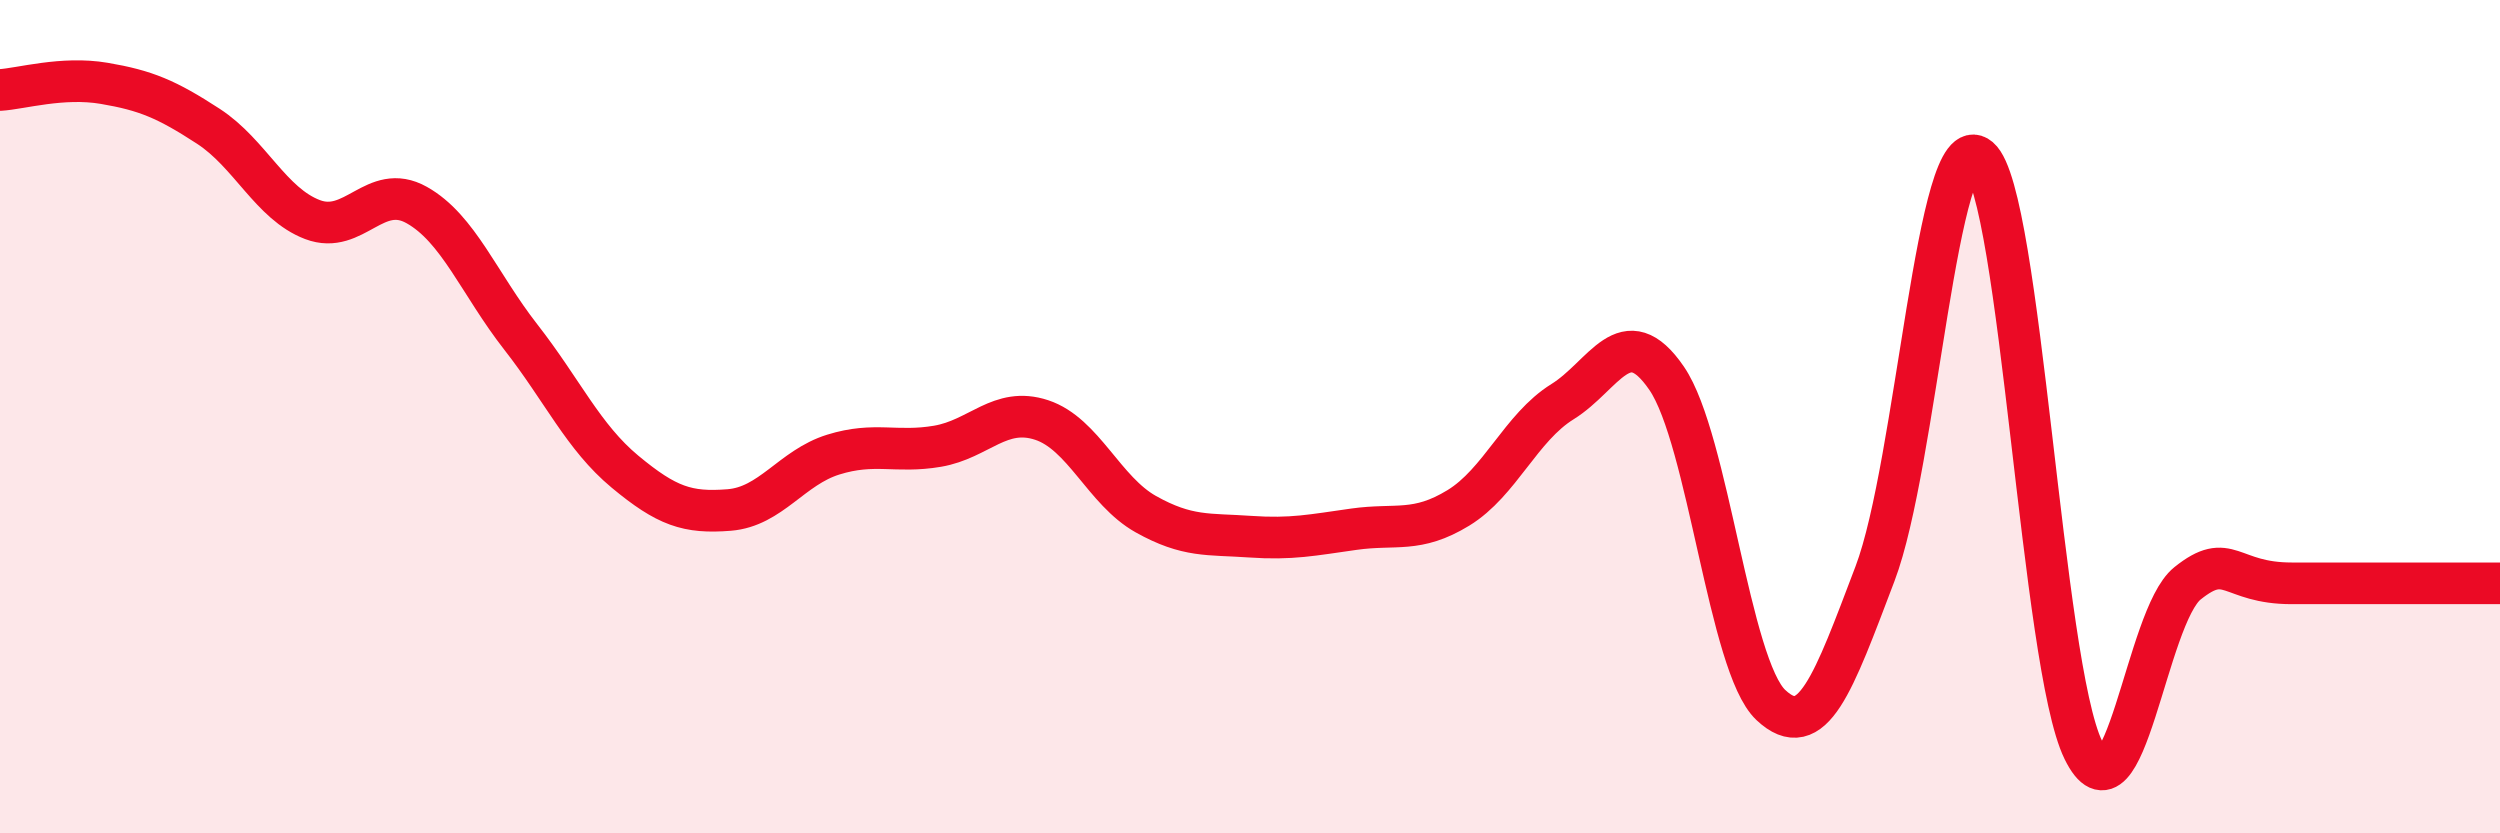
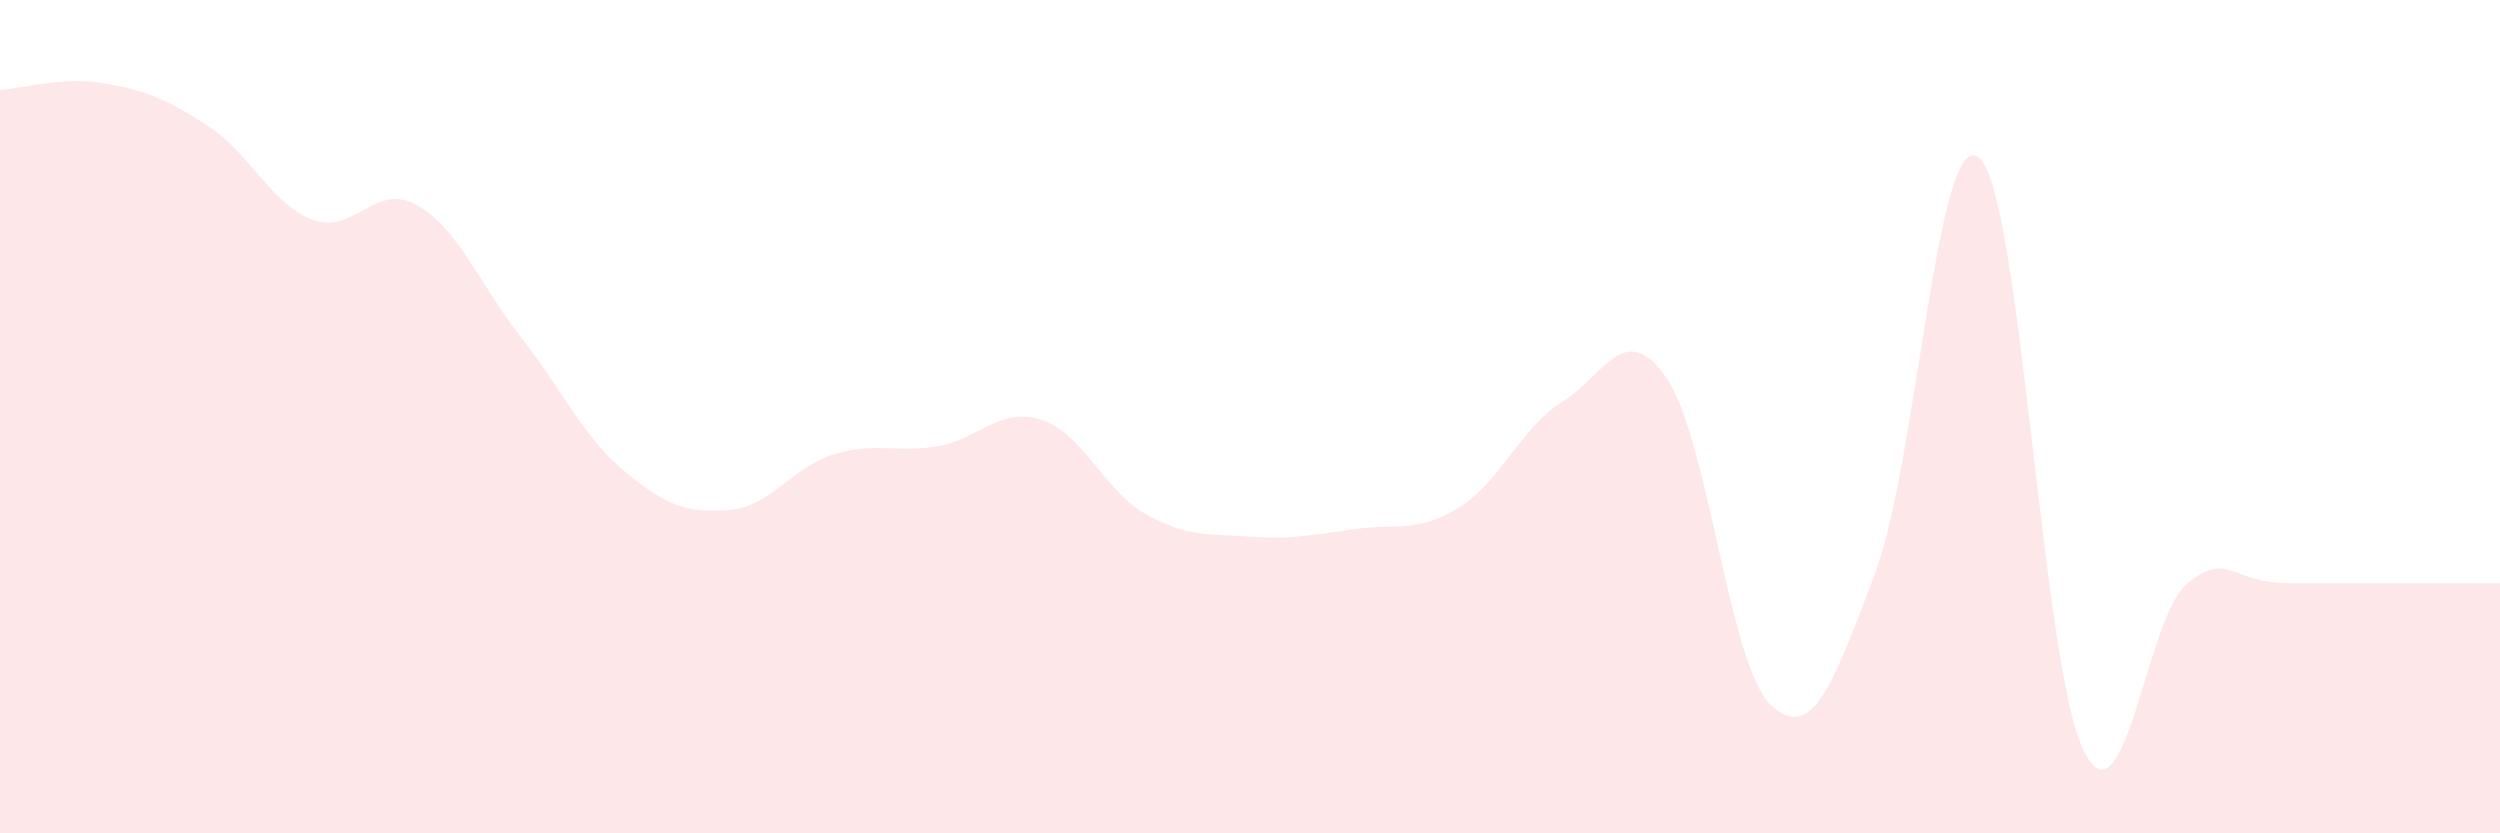
<svg xmlns="http://www.w3.org/2000/svg" width="60" height="20" viewBox="0 0 60 20">
  <path d="M 0,2.16 C 0.5,2.13 1.5,1.83 2.5,2 C 3.5,2.17 4,2.38 5,3.03 C 6,3.68 6.5,4.89 7.5,5.27 C 8.5,5.65 9,4.36 10,4.92 C 11,5.48 11.5,6.81 12.5,8.09 C 13.5,9.37 14,10.49 15,11.32 C 16,12.15 16.5,12.32 17.5,12.24 C 18.5,12.16 19,11.22 20,10.91 C 21,10.6 21.5,10.88 22.5,10.71 C 23.5,10.54 24,9.75 25,10.08 C 26,10.41 26.5,11.78 27.5,12.34 C 28.5,12.9 29,12.81 30,12.88 C 31,12.95 31.5,12.84 32.5,12.7 C 33.5,12.56 34,12.8 35,12.19 C 36,11.58 36.5,10.26 37.5,9.64 C 38.5,9.02 39,7.62 40,9.08 C 41,10.54 41.5,15.98 42.5,16.92 C 43.5,17.86 44,16.4 45,13.77 C 46,11.14 46.5,2.94 47.5,3.79 C 48.5,4.64 49,15.96 50,18 C 51,20.04 51.5,14.8 52.5,14 C 53.5,13.2 53.5,14 55,14 C 56.5,14 59,14 60,14L60 20L0 20Z" fill="#EB0A25" opacity="0.1" stroke-linecap="round" stroke-linejoin="round" />
-   <path d="M 0,2.16 C 0.5,2.13 1.5,1.83 2.5,2 C 3.5,2.17 4,2.38 5,3.03 C 6,3.68 6.5,4.89 7.5,5.27 C 8.5,5.65 9,4.36 10,4.92 C 11,5.48 11.5,6.81 12.5,8.09 C 13.5,9.37 14,10.49 15,11.32 C 16,12.15 16.5,12.32 17.5,12.24 C 18.5,12.16 19,11.22 20,10.91 C 21,10.6 21.5,10.88 22.5,10.71 C 23.5,10.54 24,9.75 25,10.08 C 26,10.41 26.5,11.78 27.5,12.34 C 28.5,12.9 29,12.81 30,12.88 C 31,12.95 31.5,12.84 32.5,12.7 C 33.5,12.56 34,12.8 35,12.19 C 36,11.58 36.5,10.26 37.5,9.64 C 38.5,9.02 39,7.62 40,9.08 C 41,10.54 41.5,15.98 42.5,16.92 C 43.5,17.86 44,16.4 45,13.77 C 46,11.14 46.5,2.94 47.5,3.79 C 48.5,4.64 49,15.96 50,18 C 51,20.04 51.5,14.8 52.5,14 C 53.5,13.2 53.5,14 55,14 C 56.5,14 59,14 60,14" stroke="#EB0A25" stroke-width="1" fill="none" stroke-linecap="round" stroke-linejoin="round" />
</svg>